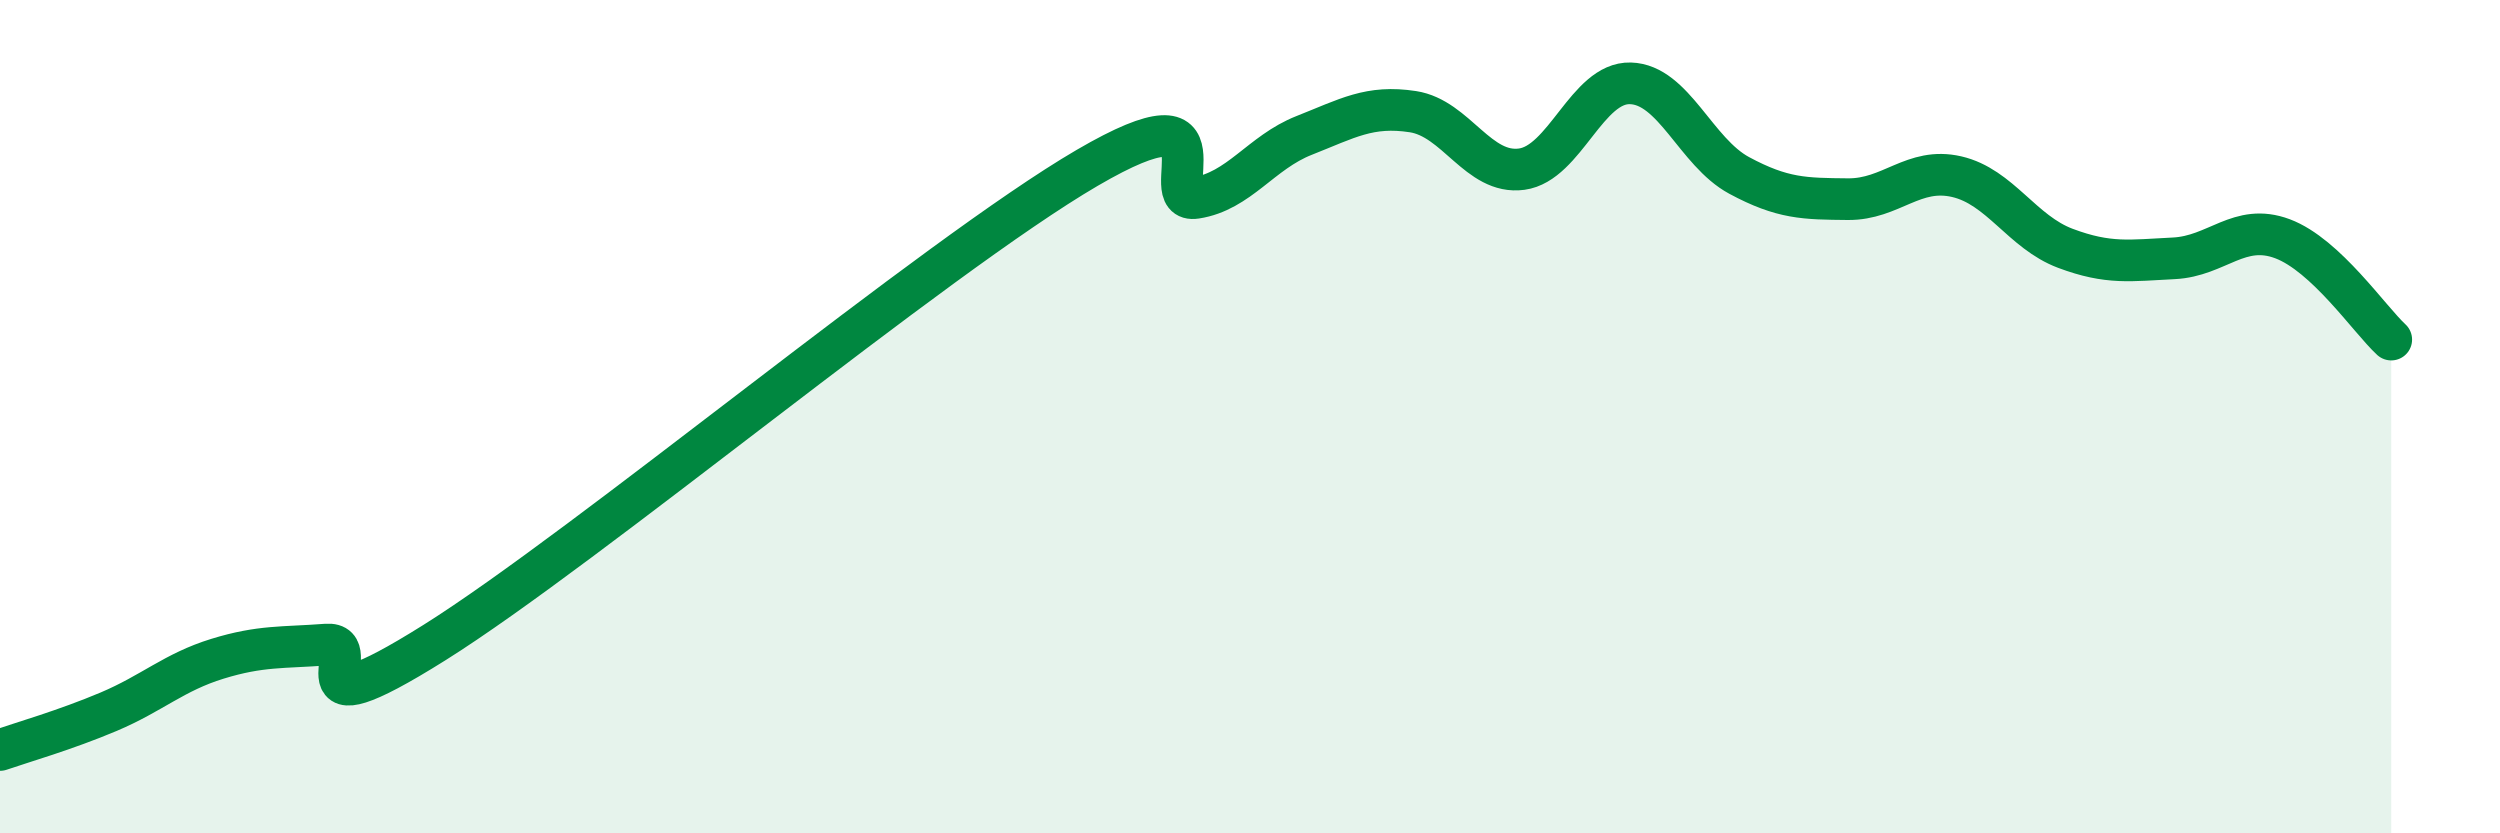
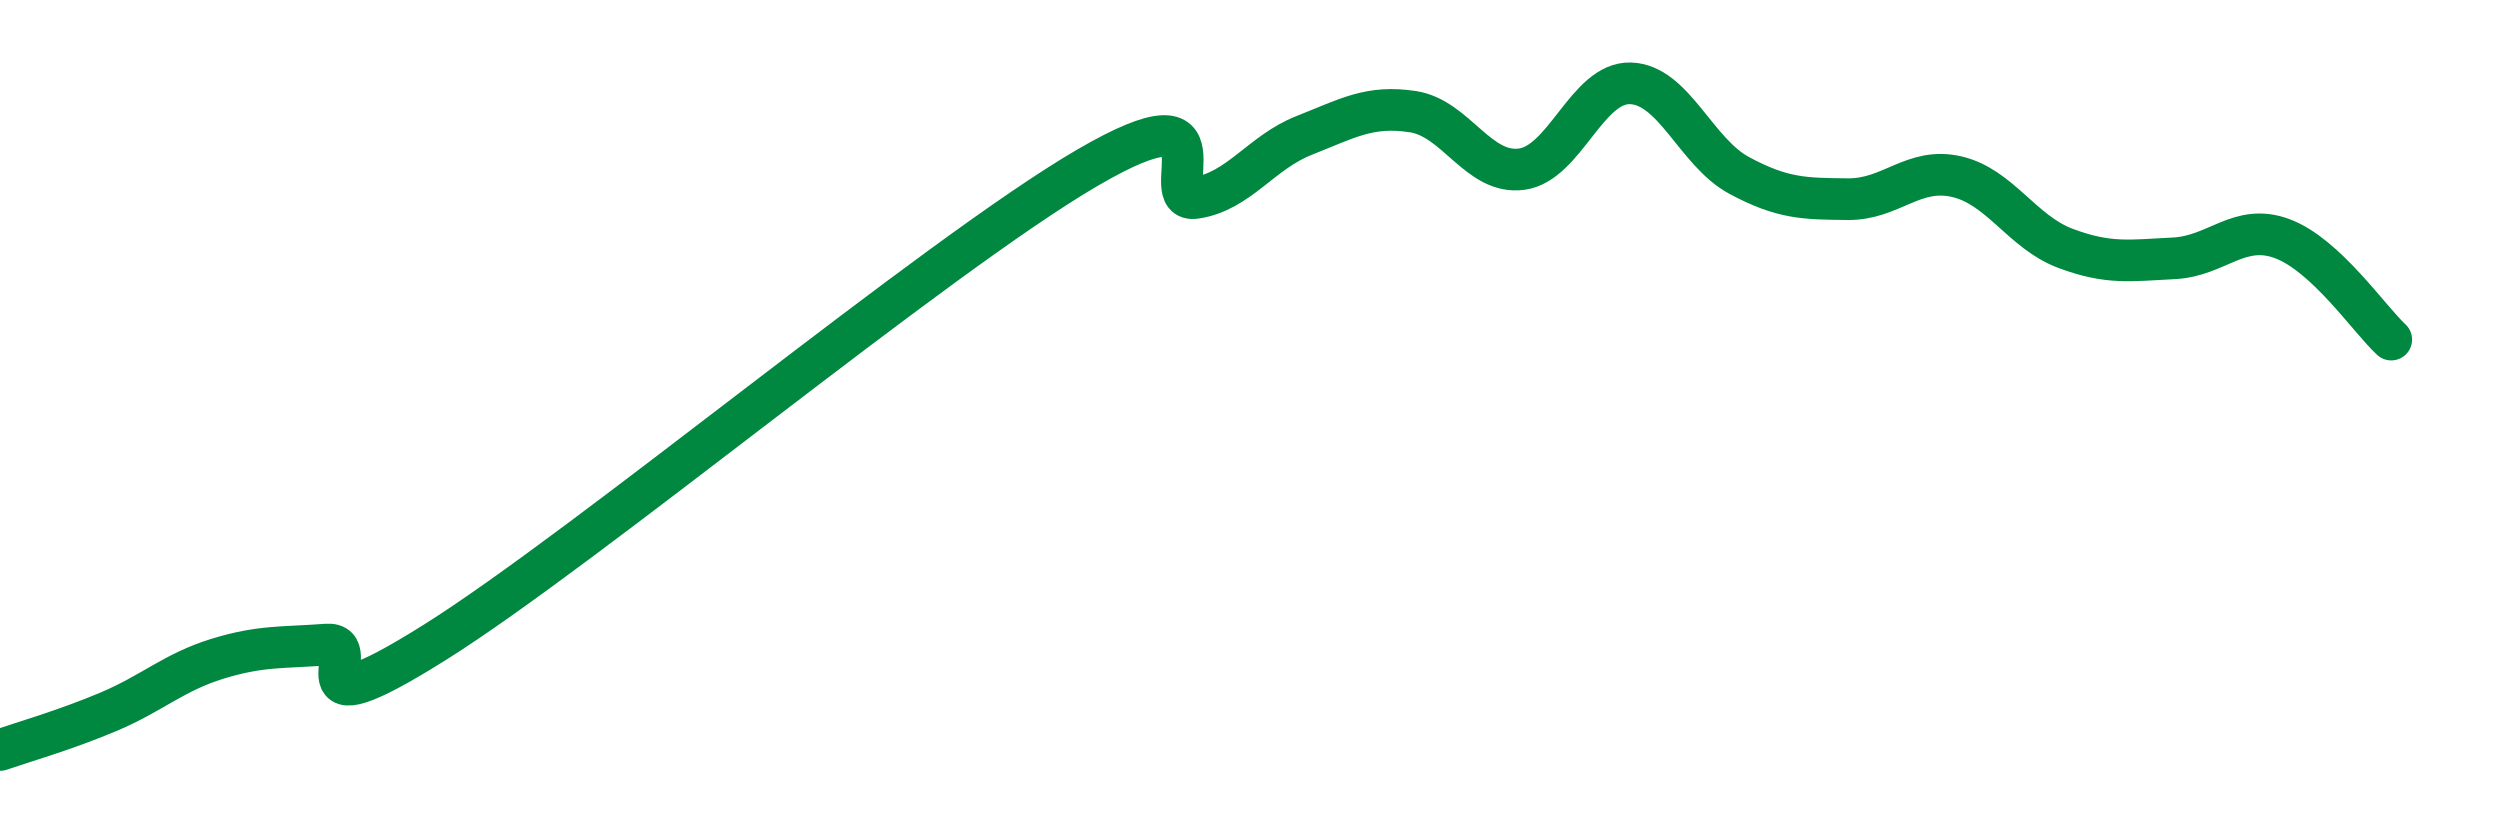
<svg xmlns="http://www.w3.org/2000/svg" width="60" height="20" viewBox="0 0 60 20">
-   <path d="M 0,18 C 0.52,17.82 1.57,17.52 2.61,17.08 C 3.65,16.64 4.18,16.13 5.22,15.81 C 6.26,15.49 6.79,15.55 7.83,15.47 C 8.87,15.39 6.78,17.71 10.43,15.42 C 14.08,13.13 22.44,6.16 26.09,4.03 C 29.74,1.9 27.66,4.91 28.7,4.75 C 29.74,4.59 30.26,3.66 31.3,3.25 C 32.34,2.84 32.87,2.52 33.91,2.68 C 34.95,2.84 35.48,4.2 36.52,4.06 C 37.56,3.92 38.09,1.97 39.13,2 C 40.17,2.03 40.7,3.65 41.74,4.21 C 42.78,4.77 43.31,4.77 44.35,4.78 C 45.39,4.79 45.92,4 46.96,4.24 C 48,4.48 48.53,5.57 49.57,5.96 C 50.61,6.35 51.13,6.25 52.17,6.2 C 53.21,6.15 53.74,5.34 54.78,5.73 C 55.82,6.12 56.87,7.67 57.39,8.15L57.39 20L0 20Z" fill="#008740" opacity="0.1" stroke-linecap="round" stroke-linejoin="round" />
  <path d="M 0,18 C 0.52,17.82 1.57,17.52 2.61,17.08 C 3.65,16.64 4.18,16.13 5.22,15.81 C 6.26,15.49 6.79,15.55 7.83,15.47 C 8.87,15.39 6.78,17.71 10.43,15.42 C 14.08,13.13 22.44,6.16 26.09,4.03 C 29.74,1.9 27.66,4.91 28.7,4.75 C 29.74,4.59 30.26,3.66 31.3,3.25 C 32.34,2.84 32.87,2.52 33.91,2.68 C 34.95,2.84 35.48,4.2 36.52,4.06 C 37.56,3.92 38.09,1.97 39.13,2 C 40.17,2.03 40.7,3.65 41.74,4.21 C 42.78,4.77 43.31,4.77 44.35,4.78 C 45.39,4.79 45.92,4 46.96,4.24 C 48,4.48 48.53,5.57 49.57,5.96 C 50.61,6.35 51.13,6.25 52.17,6.2 C 53.21,6.15 53.74,5.34 54.78,5.73 C 55.82,6.12 56.87,7.67 57.39,8.15" stroke="#008740" stroke-width="1" fill="none" stroke-linecap="round" stroke-linejoin="round" />
</svg>